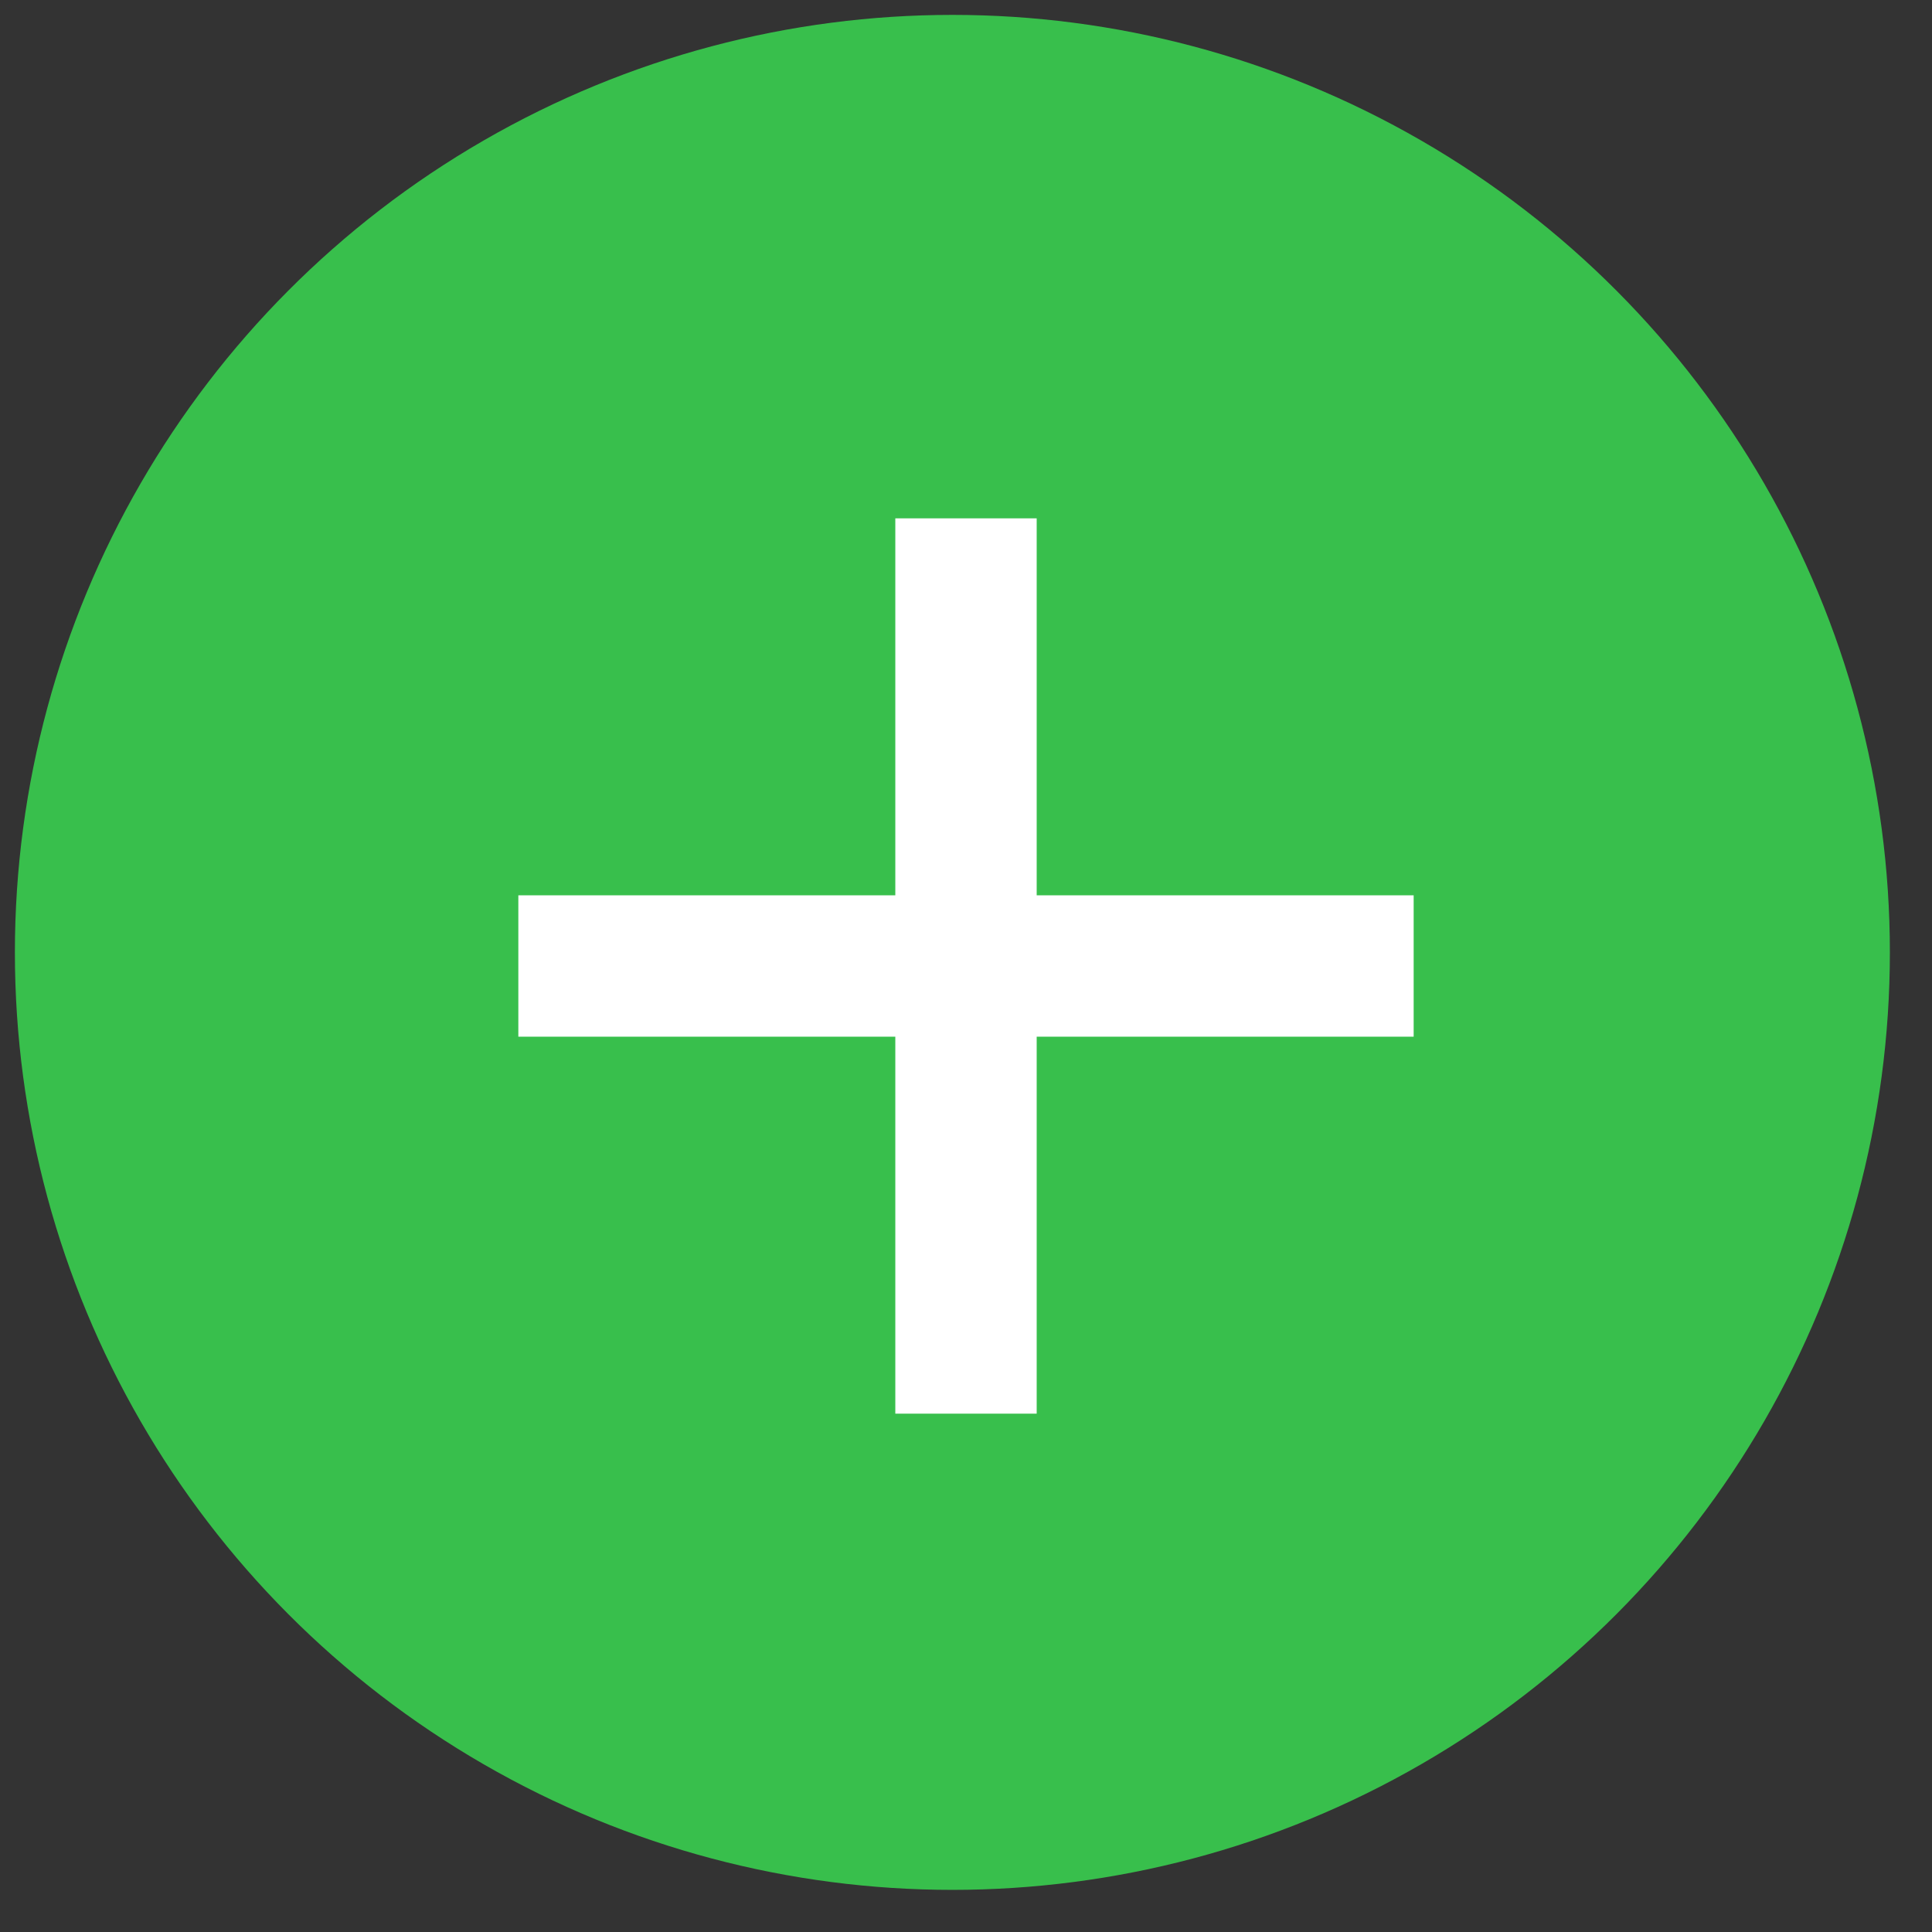
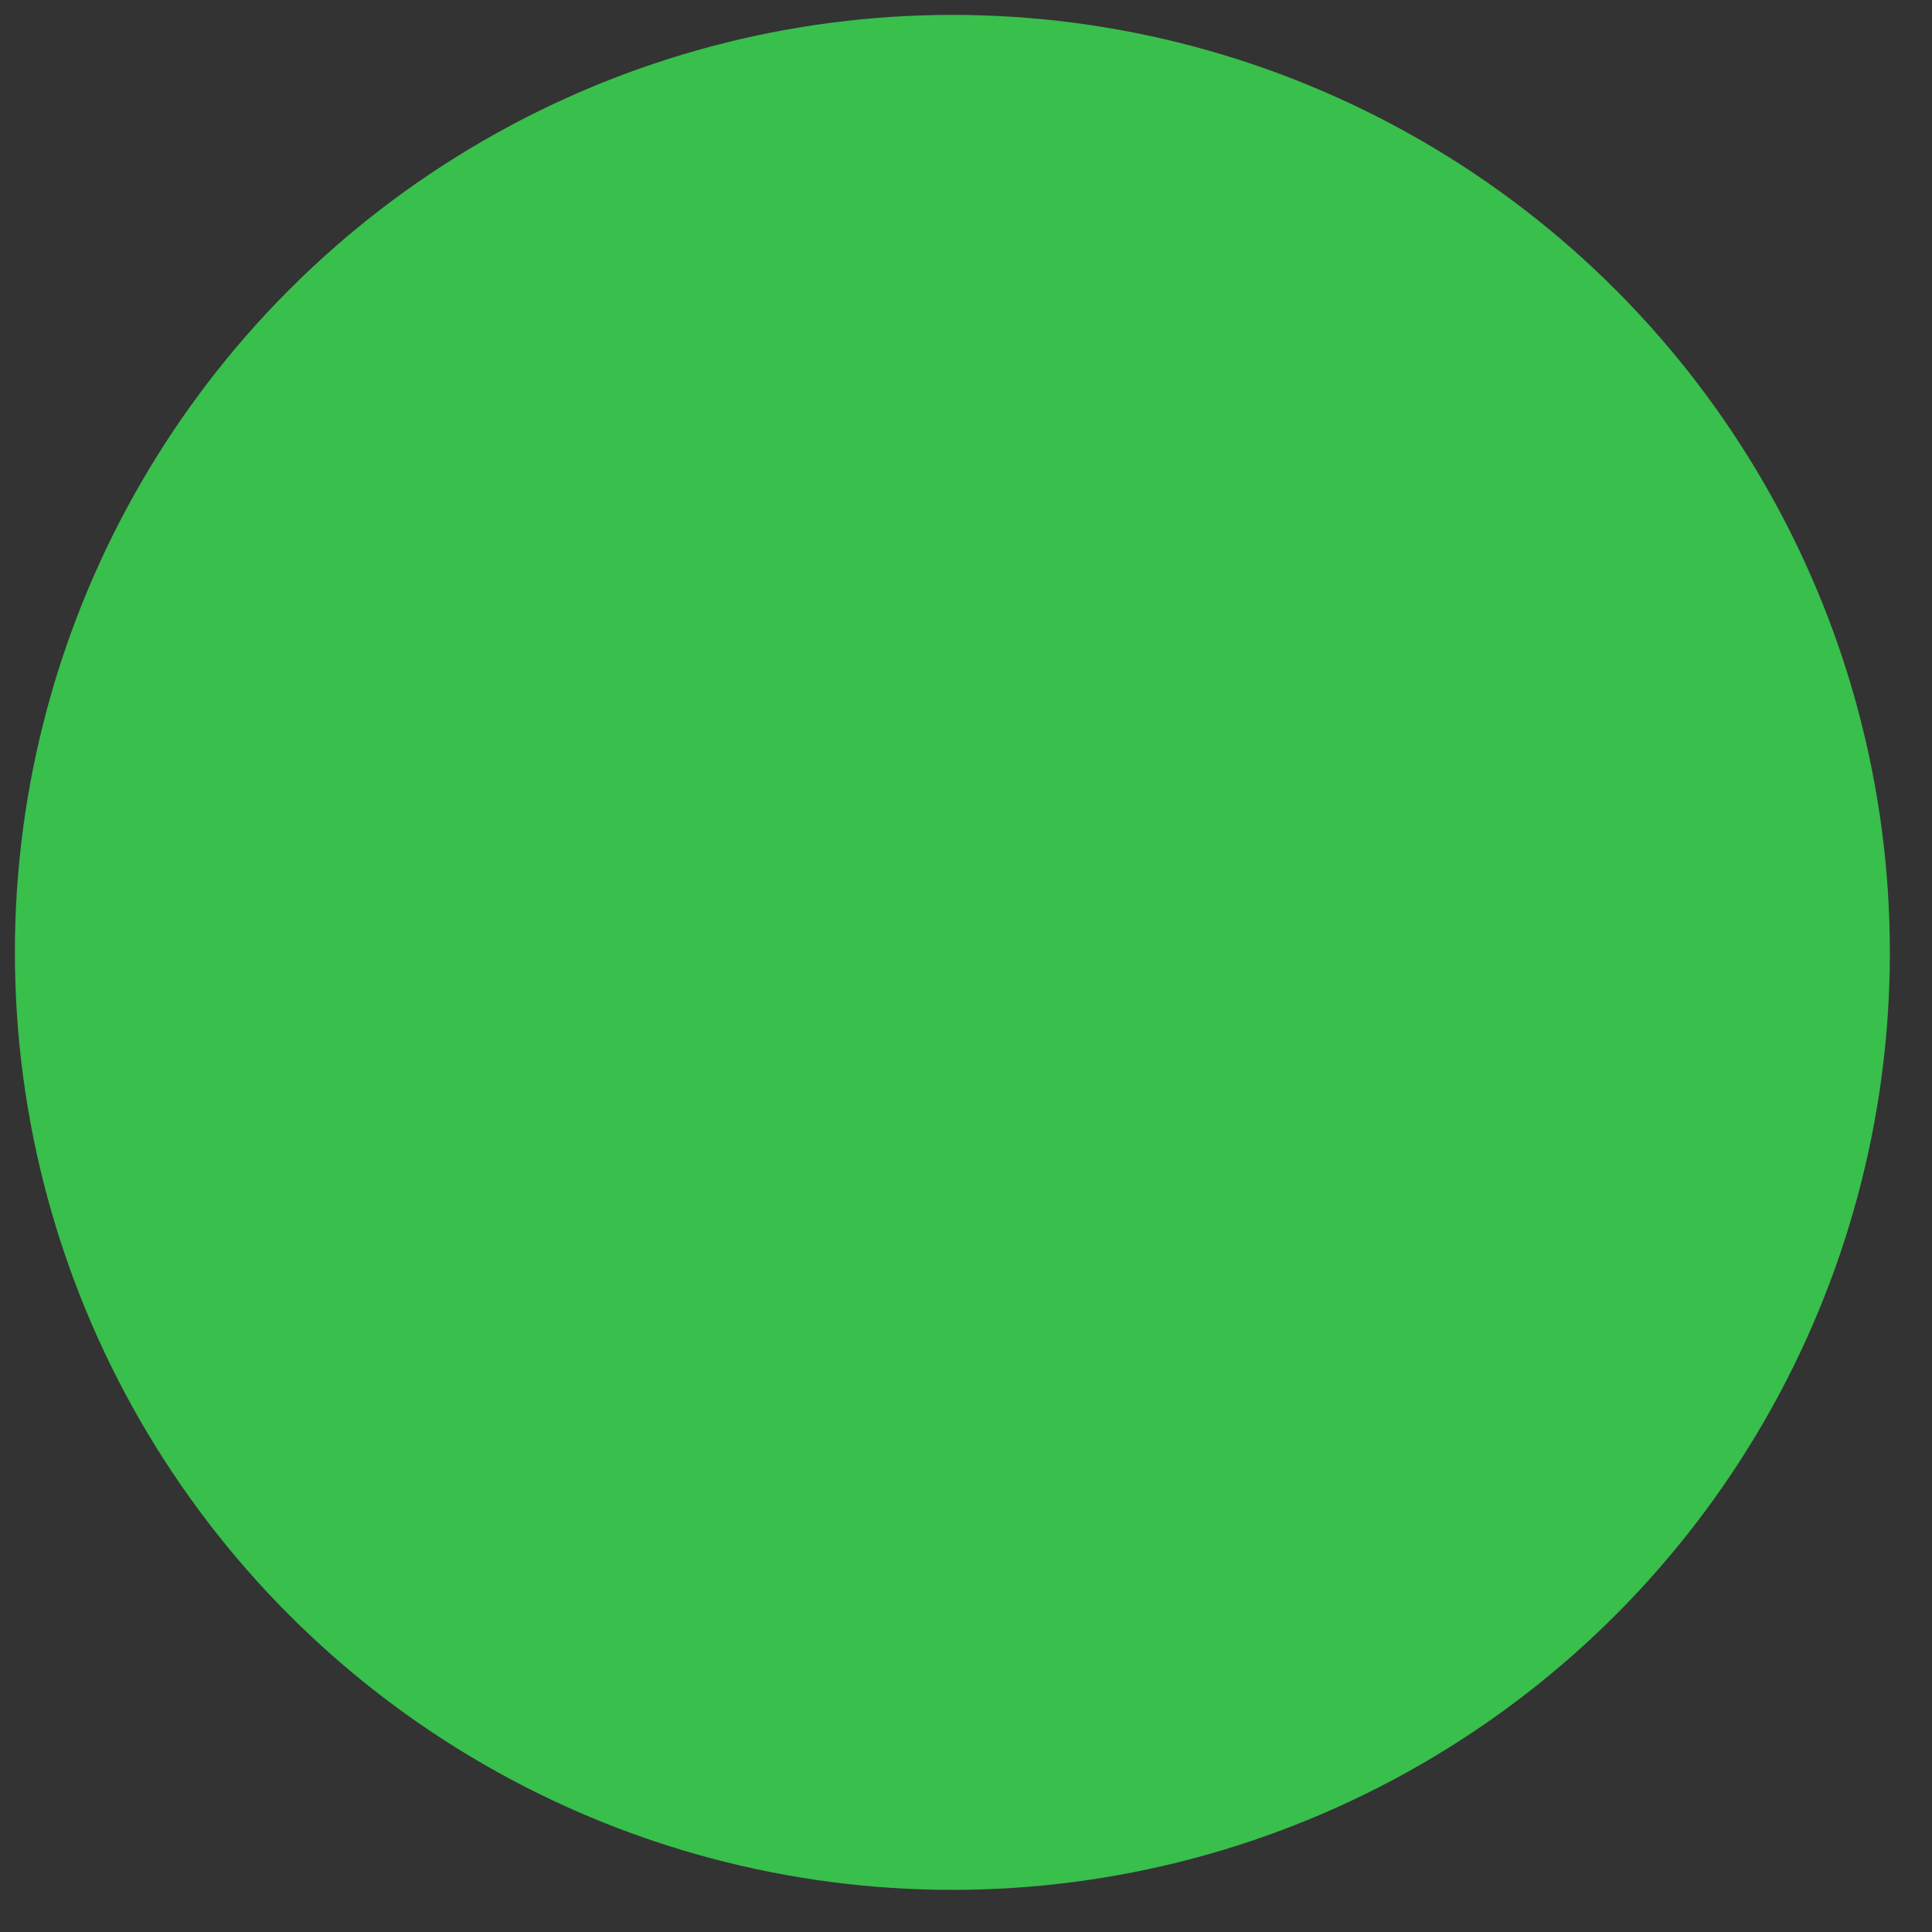
<svg xmlns="http://www.w3.org/2000/svg" width="41" height="41" viewBox="0 0 41 41" fill="none">
  <rect x="0" y="0" width="41" height="41" fill="#333333" stroke="none" />
  <circle cx="20.211" cy="20.211" r="19.895" fill="#38BF4C" />
-   <path fill-rule="evenodd" clip-rule="evenodd" d="M22 11H19V19H11V22H19V30H22V22H30V19H22V11Z" fill="white" />
</svg>